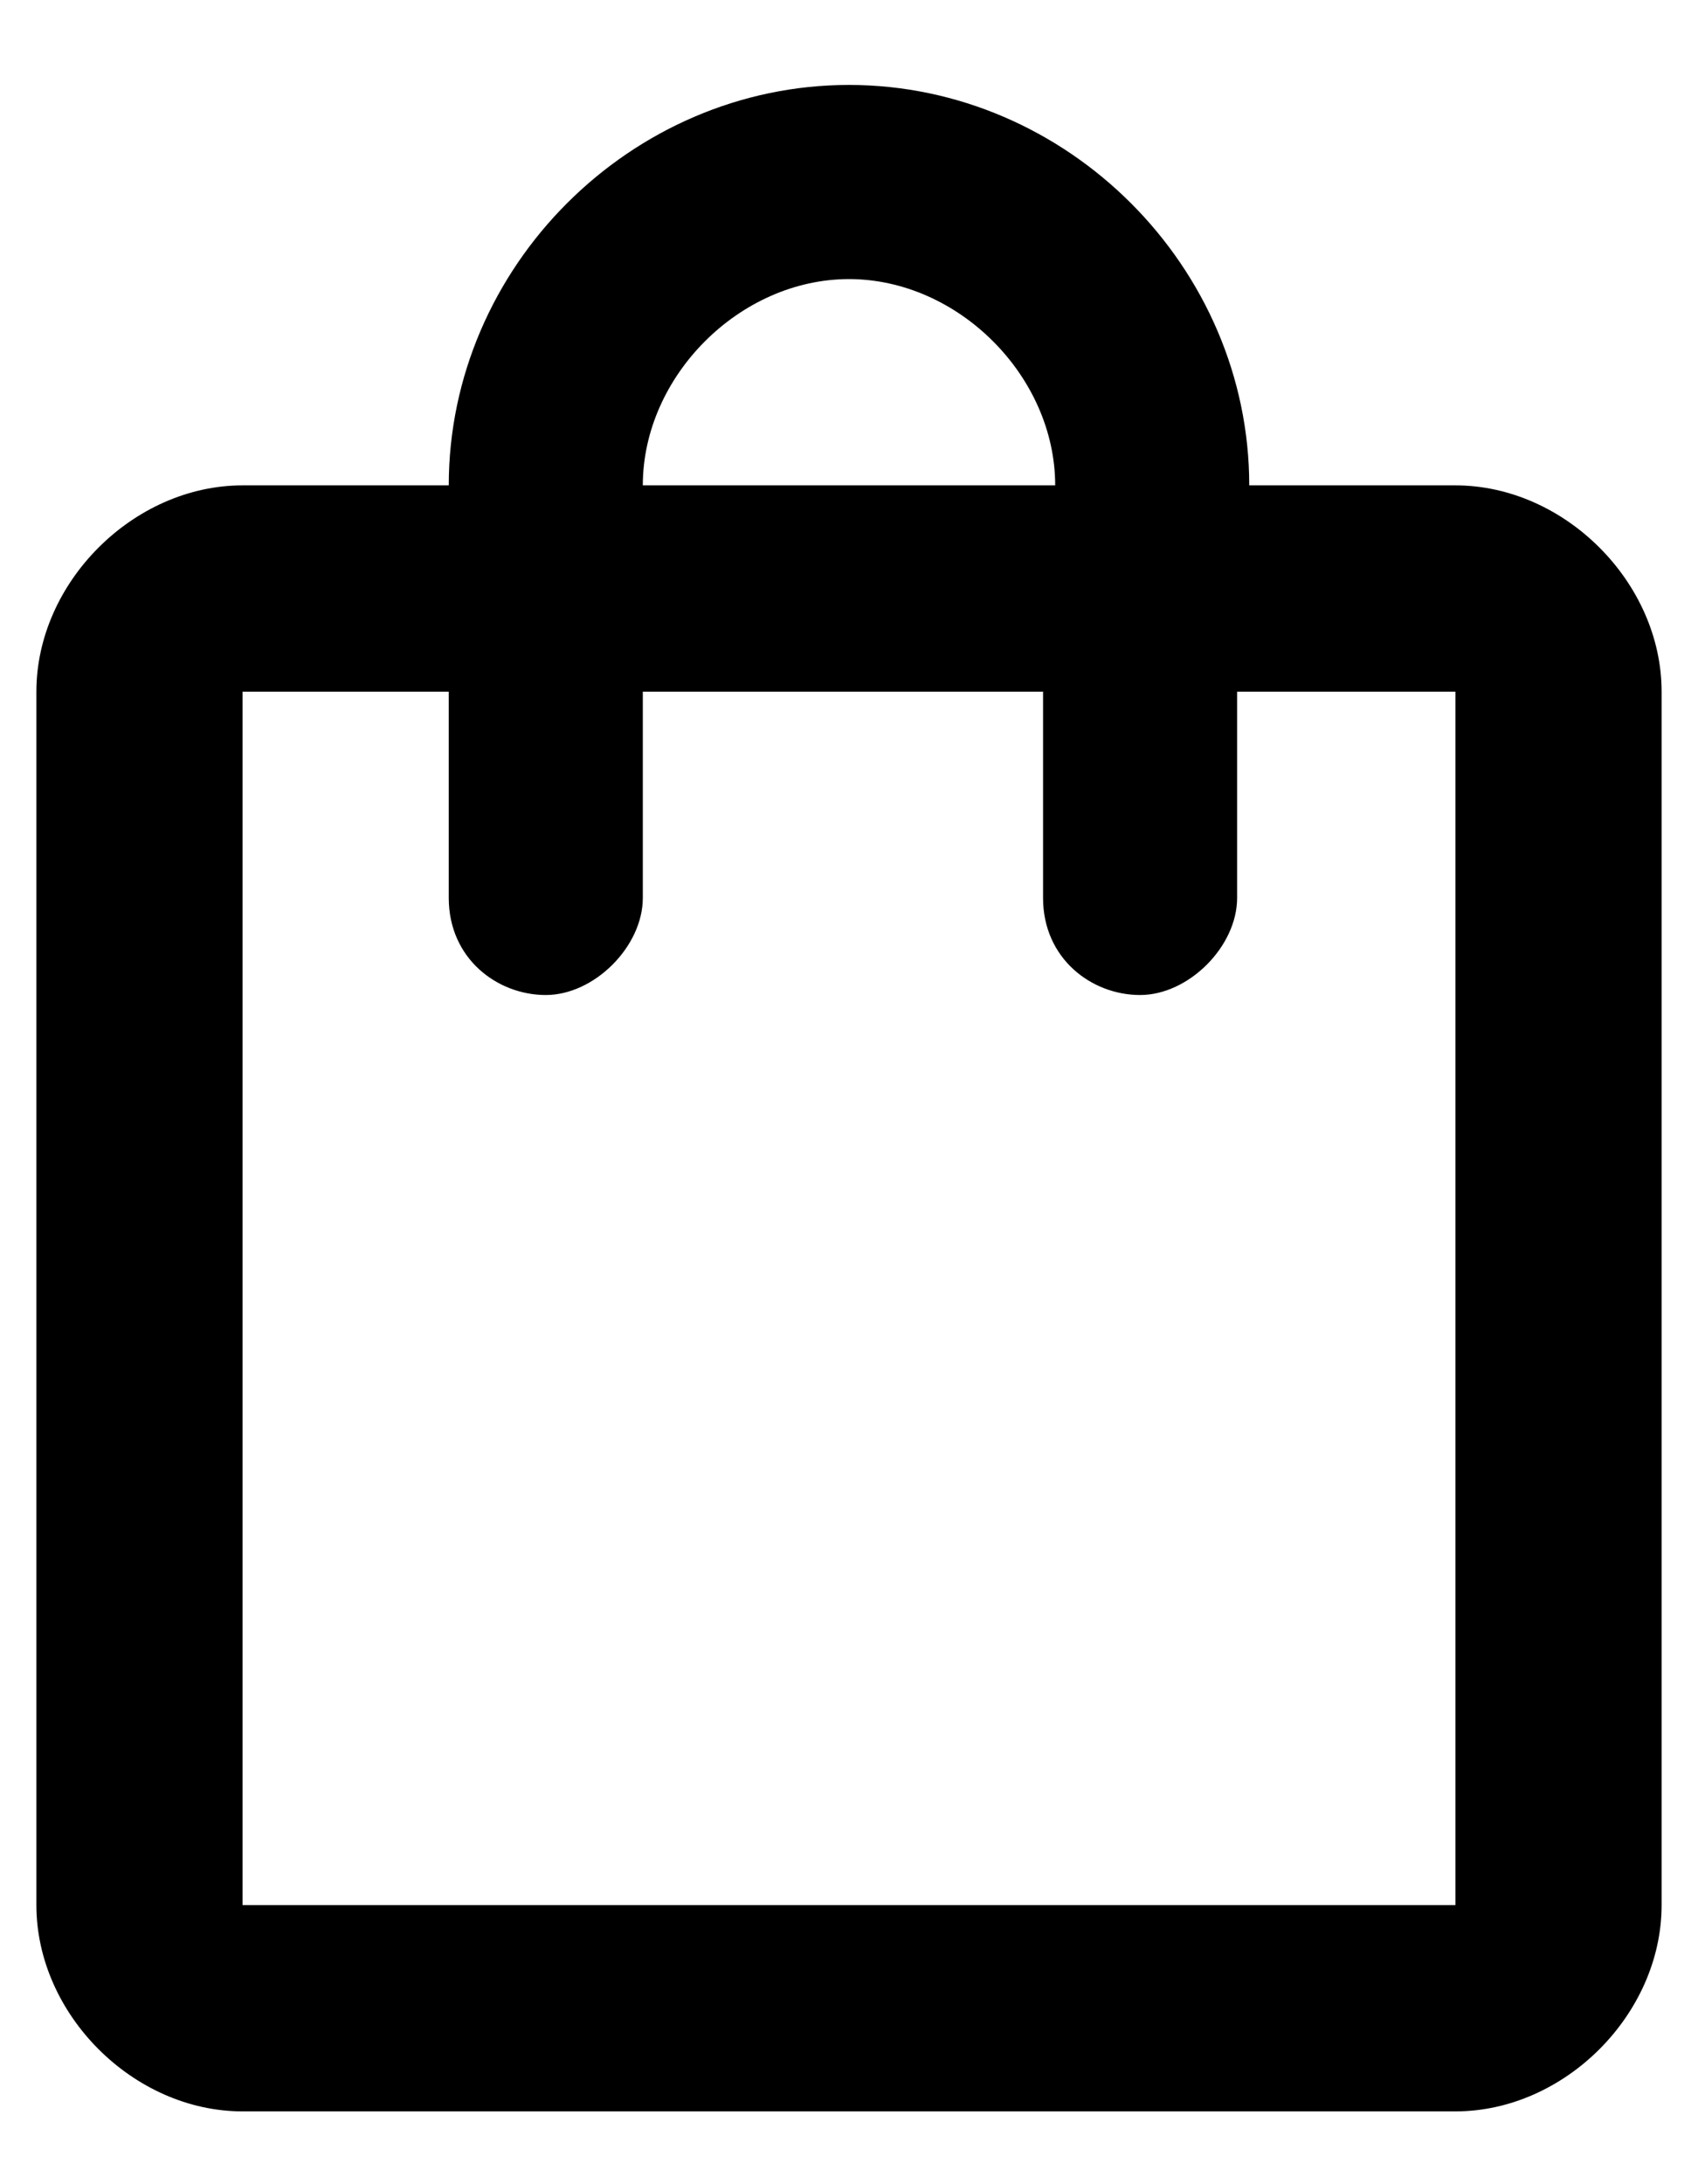
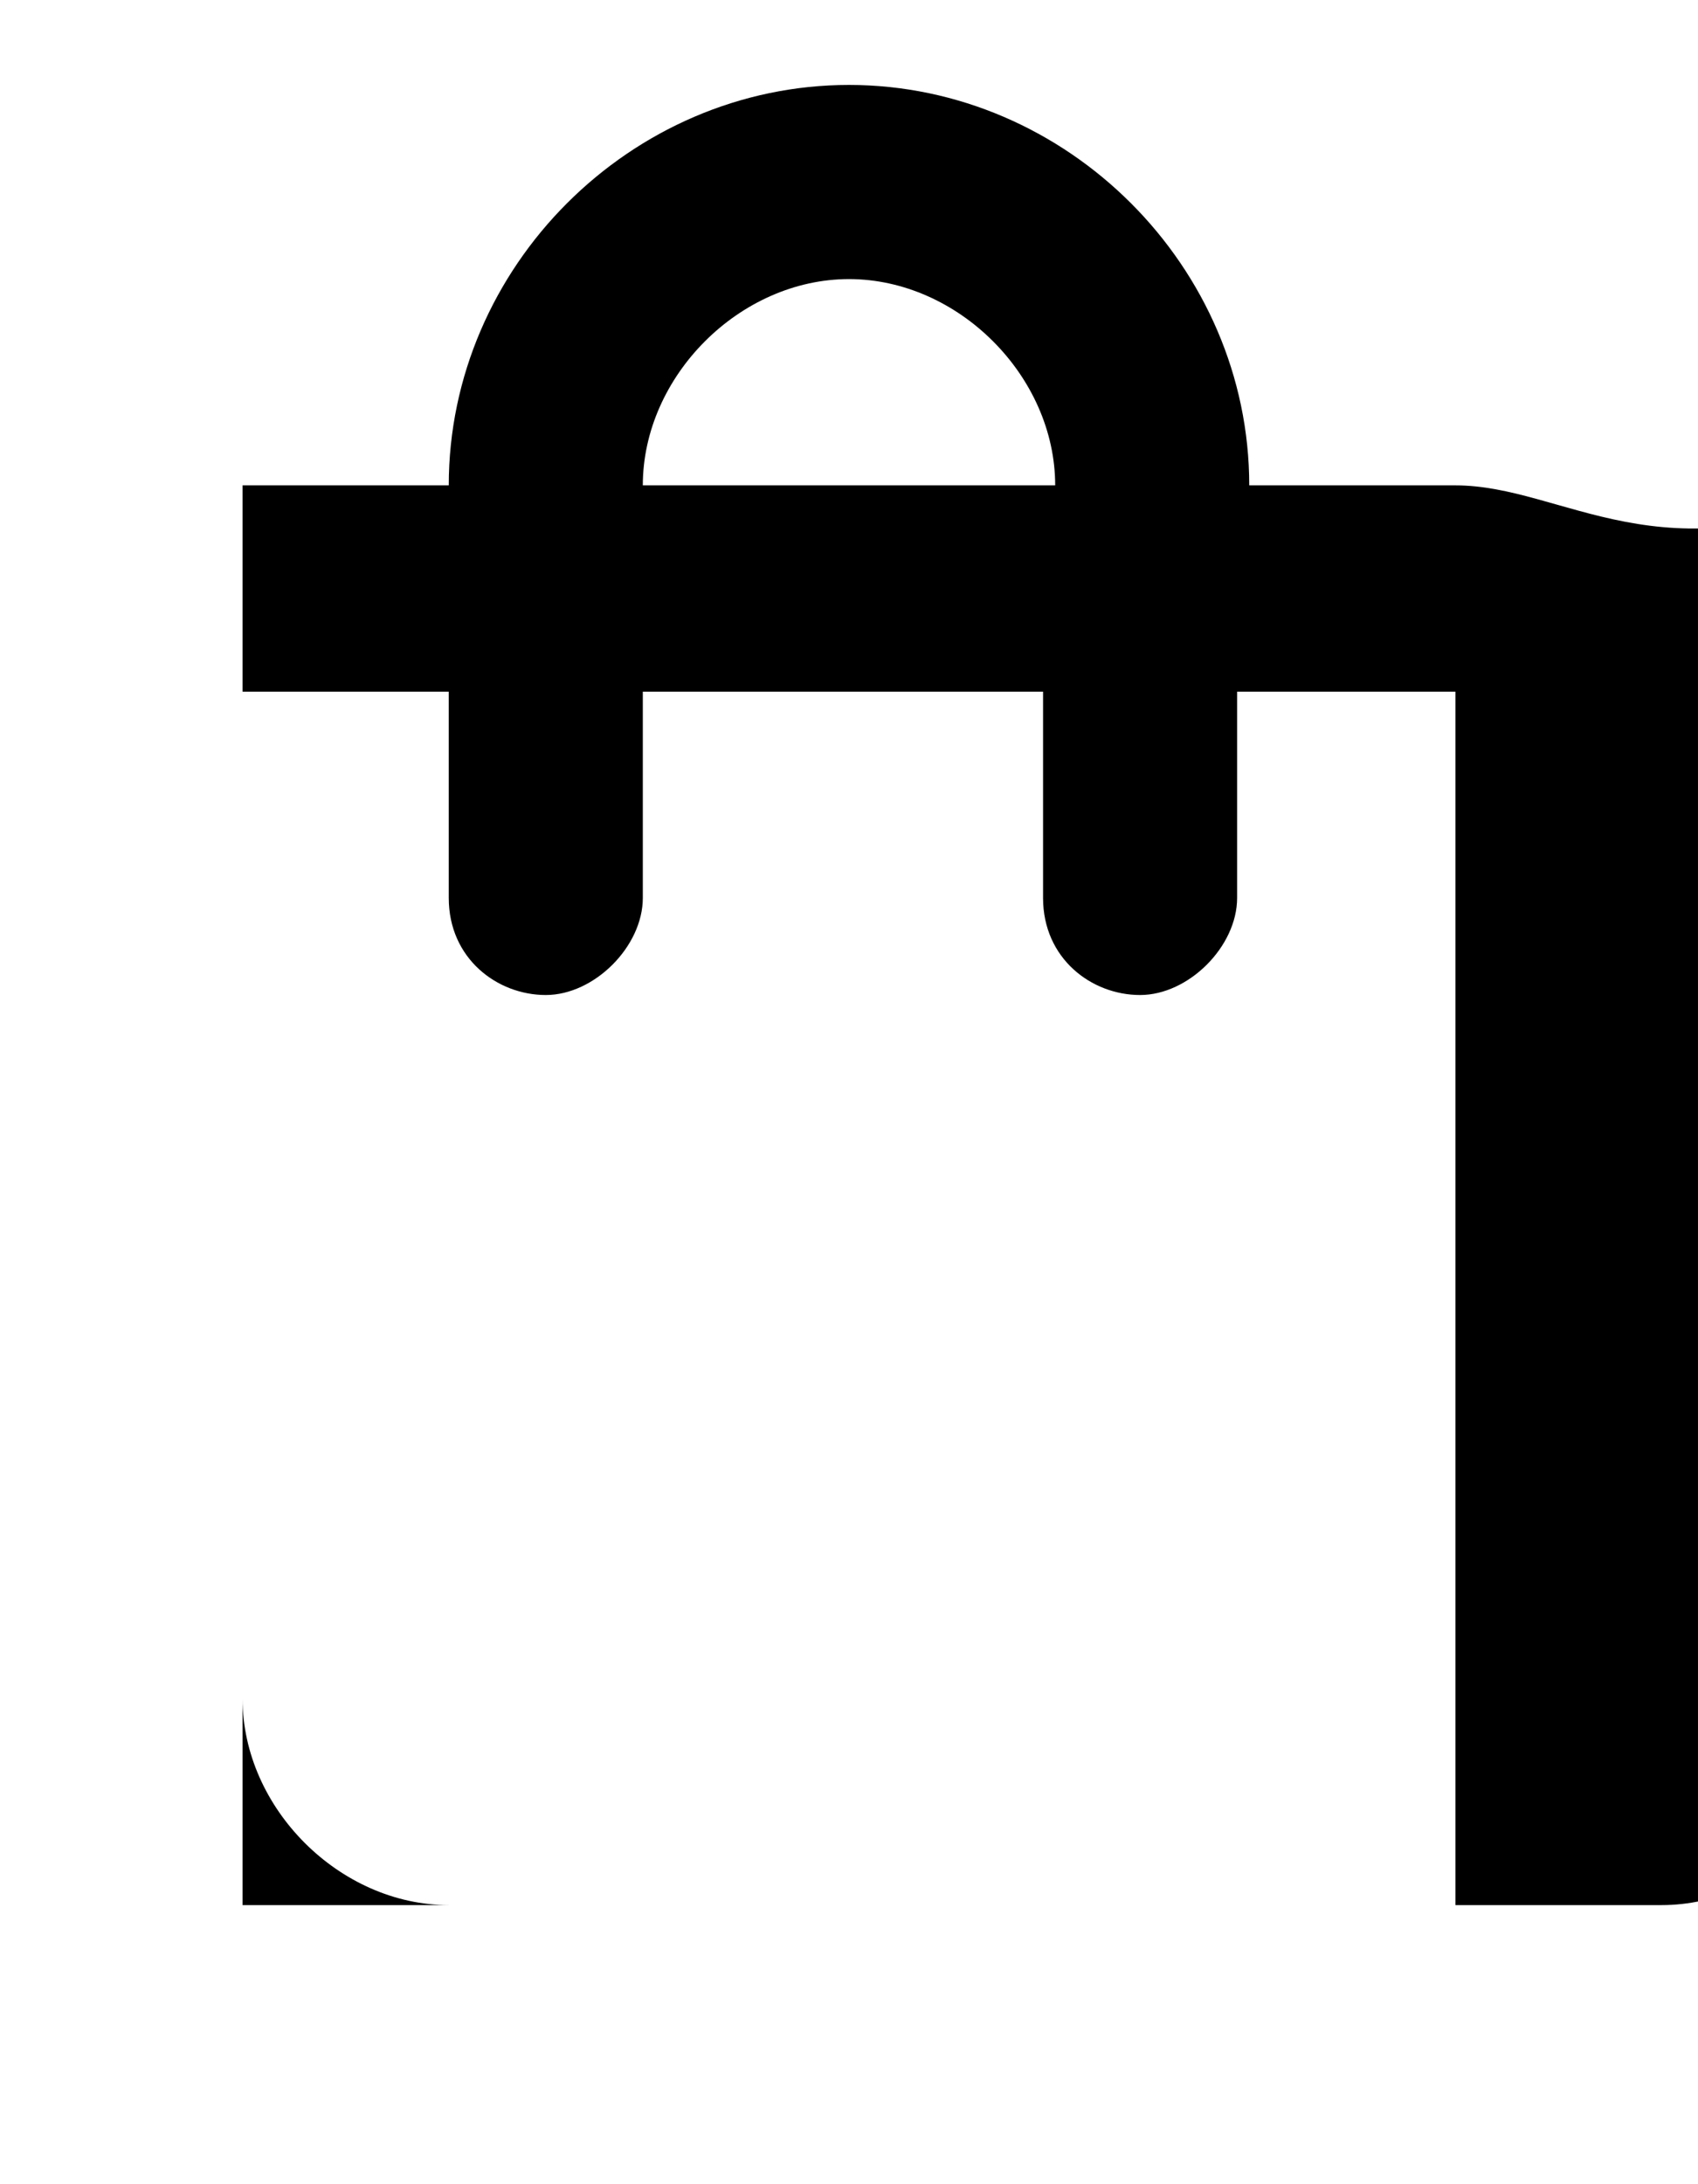
<svg xmlns="http://www.w3.org/2000/svg" version="1.1" id="Layer_1" x="0px" y="0px" viewBox="0 0 14 18" style="enable-background:new 0 0 14 18;" xml:space="preserve">
  <g id="Symbols">
    <g id="Nav" transform="translate(-1343, -22)">
      <g id="shopping_bag_white_24dp" transform="translate(1340, 21)">
-         <path id="Shape" d="M15,5h-1.7c0-1.8-1.5-3.3-3.3-3.3S6.7,3.2,6.7,5H5C4.1,5,3.3,5.8,3.3,6.7v10c0,0.9,0.8,1.7,1.7,1.7h10     c0.9,0,1.7-0.8,1.7-1.7v-10C16.7,5.8,15.9,5,15,5z M10,3.3c0.9,0,1.7,0.8,1.7,1.7H8.3C8.3,4.1,9.1,3.3,10,3.3z M15,16.7H5v-10     h1.7v1.7c0,0.5,0.4,0.8,0.8,0.8s0.8-0.4,0.8-0.8V6.7h3.3v1.7c0,0.5,0.4,0.8,0.8,0.8s0.8-0.4,0.8-0.8V6.7H15V16.7z" />
+         <path id="Shape" d="M15,5h-1.7c0-1.8-1.5-3.3-3.3-3.3S6.7,3.2,6.7,5H5v10c0,0.9,0.8,1.7,1.7,1.7h10     c0.9,0,1.7-0.8,1.7-1.7v-10C16.7,5.8,15.9,5,15,5z M10,3.3c0.9,0,1.7,0.8,1.7,1.7H8.3C8.3,4.1,9.1,3.3,10,3.3z M15,16.7H5v-10     h1.7v1.7c0,0.5,0.4,0.8,0.8,0.8s0.8-0.4,0.8-0.8V6.7h3.3v1.7c0,0.5,0.4,0.8,0.8,0.8s0.8-0.4,0.8-0.8V6.7H15V16.7z" />
      </g>
    </g>
  </g>
</svg>